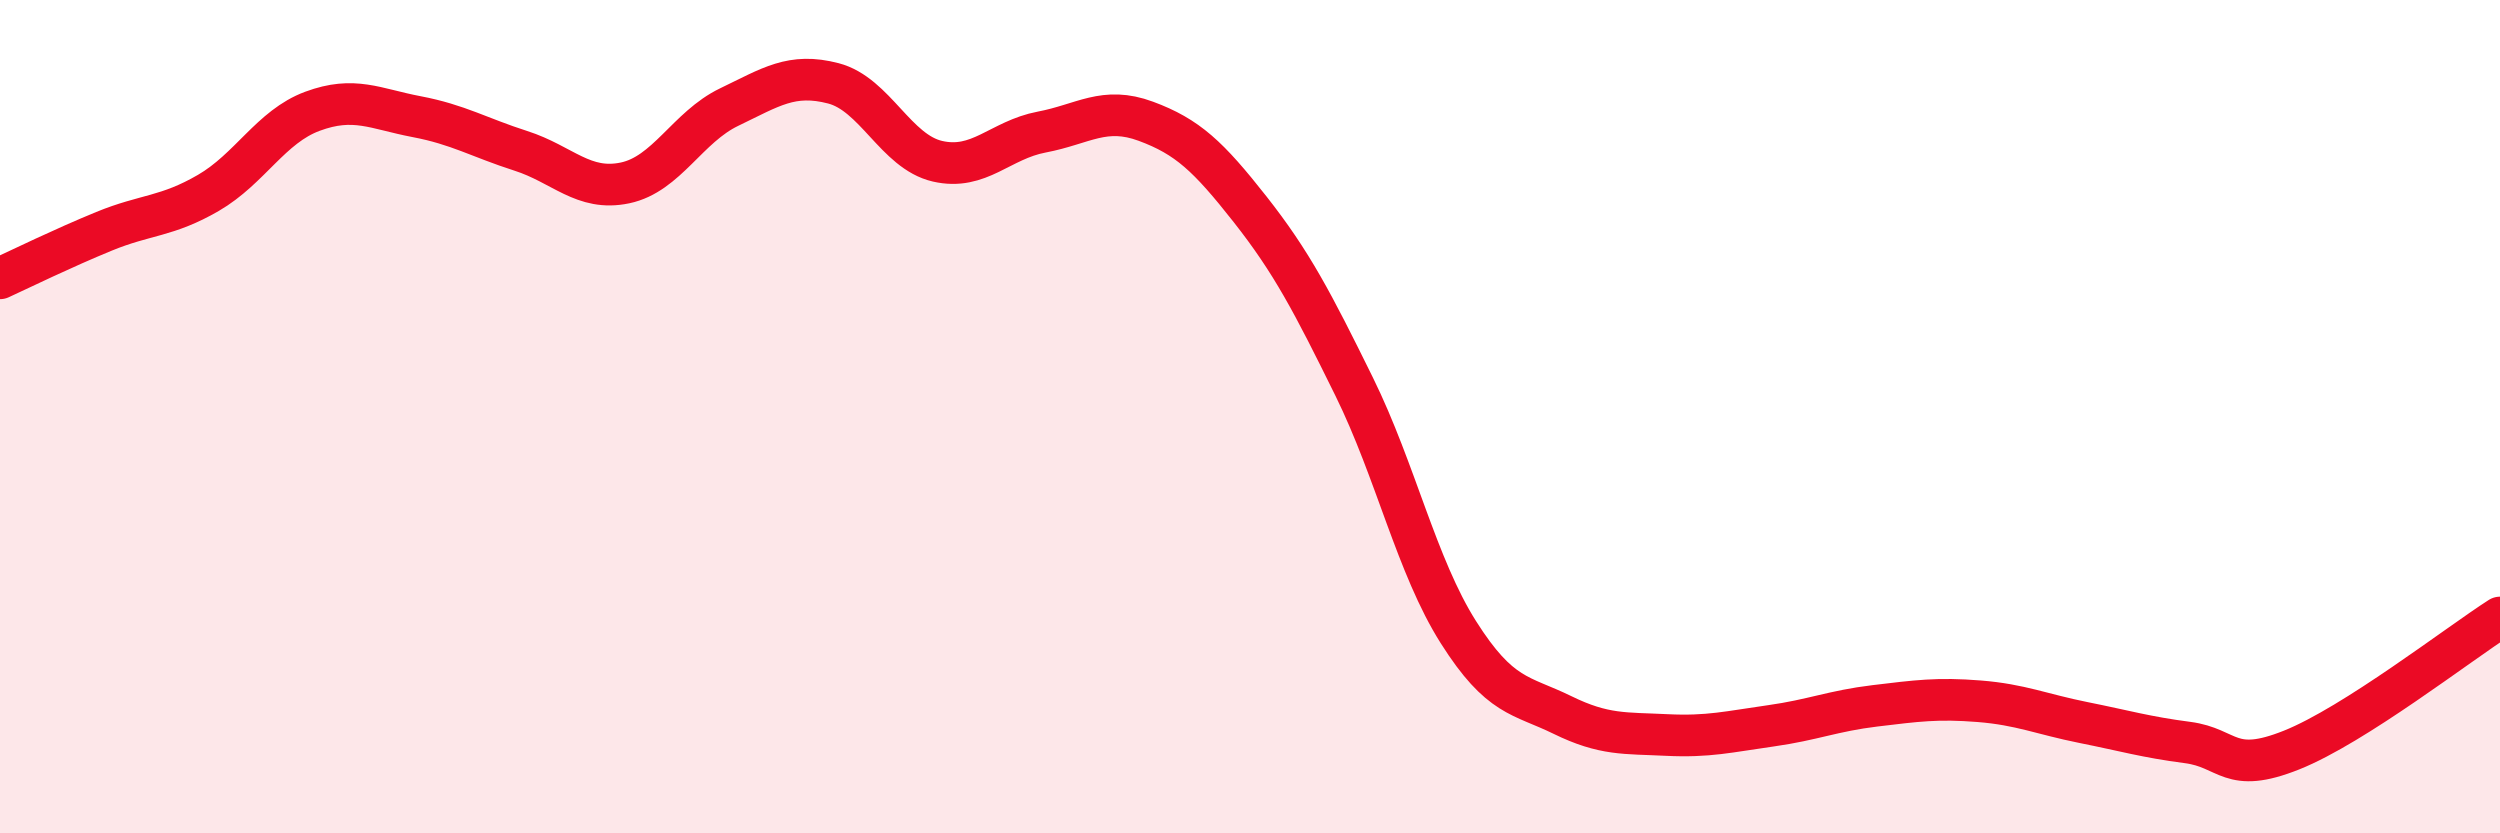
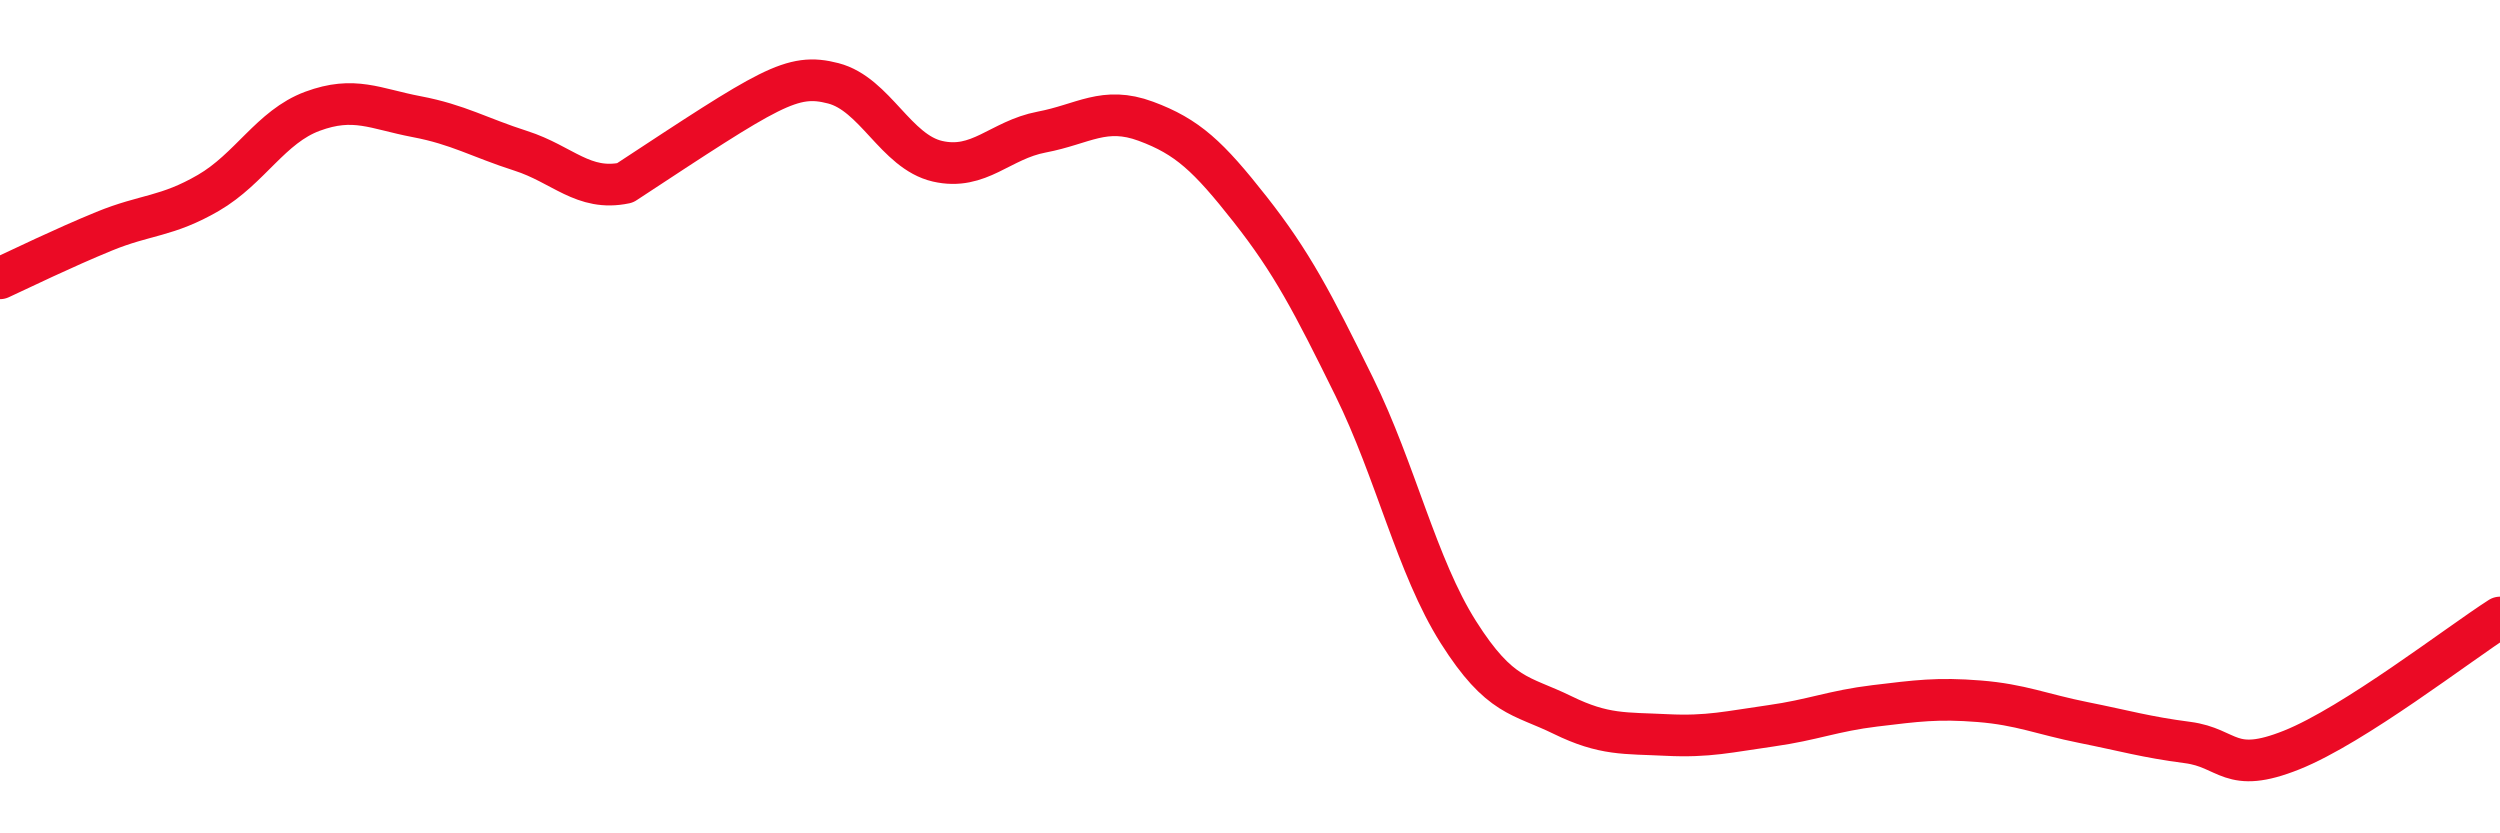
<svg xmlns="http://www.w3.org/2000/svg" width="60" height="20" viewBox="0 0 60 20">
-   <path d="M 0,6.68 C 0.5,6.45 1.5,5.96 2.5,5.55 C 3.5,5.14 4,5.21 5,4.63 C 6,4.05 6.5,3.04 7.5,2.67 C 8.5,2.3 9,2.61 10,2.8 C 11,2.99 11.5,3.3 12.5,3.62 C 13.5,3.94 14,4.6 15,4.39 C 16,4.18 16.5,3.05 17.5,2.57 C 18.5,2.09 19,1.74 20,2 C 21,2.26 21.5,3.64 22.5,3.87 C 23.5,4.1 24,3.36 25,3.17 C 26,2.98 26.5,2.54 27.5,2.91 C 28.5,3.28 29,3.75 30,5.02 C 31,6.29 31.5,7.25 32.5,9.28 C 33.5,11.31 34,13.59 35,15.17 C 36,16.75 36.5,16.67 37.5,17.16 C 38.5,17.65 39,17.59 40,17.64 C 41,17.69 41.5,17.56 42.5,17.42 C 43.5,17.28 44,17.06 45,16.94 C 46,16.82 46.5,16.75 47.5,16.83 C 48.5,16.91 49,17.14 50,17.34 C 51,17.54 51.5,17.69 52.5,17.82 C 53.5,17.95 53.5,18.6 55,18 C 56.5,17.4 59,15.46 60,14.82L60 20L0 20Z" fill="#EB0A25" opacity="0.1" stroke-linecap="round" stroke-linejoin="round" />
-   <path d="M 0,6.68 C 0.5,6.45 1.5,5.96 2.5,5.55 C 3.5,5.14 4,5.21 5,4.63 C 6,4.05 6.5,3.04 7.5,2.67 C 8.5,2.3 9,2.61 10,2.8 C 11,2.99 11.5,3.3 12.5,3.62 C 13.5,3.94 14,4.6 15,4.39 C 16,4.18 16.5,3.05 17.5,2.57 C 18.5,2.09 19,1.74 20,2 C 21,2.26 21.5,3.64 22.5,3.87 C 23.5,4.1 24,3.36 25,3.17 C 26,2.98 26.5,2.54 27.5,2.91 C 28.5,3.28 29,3.75 30,5.02 C 31,6.29 31.5,7.25 32.5,9.28 C 33.5,11.31 34,13.59 35,15.17 C 36,16.75 36.5,16.67 37.5,17.16 C 38.5,17.65 39,17.59 40,17.64 C 41,17.69 41.5,17.56 42.5,17.42 C 43.5,17.28 44,17.06 45,16.94 C 46,16.82 46.5,16.75 47.5,16.83 C 48.5,16.91 49,17.14 50,17.34 C 51,17.54 51.5,17.69 52.5,17.82 C 53.5,17.95 53.5,18.6 55,18 C 56.5,17.4 59,15.46 60,14.82" stroke="#EB0A25" stroke-width="1" fill="none" stroke-linecap="round" stroke-linejoin="round" />
+   <path d="M 0,6.68 C 0.5,6.45 1.5,5.96 2.5,5.55 C 3.5,5.14 4,5.21 5,4.63 C 6,4.05 6.5,3.04 7.5,2.67 C 8.5,2.3 9,2.61 10,2.8 C 11,2.99 11.5,3.3 12.5,3.62 C 13.5,3.94 14,4.6 15,4.39 C 18.5,2.09 19,1.74 20,2 C 21,2.26 21.5,3.64 22.5,3.87 C 23.5,4.1 24,3.36 25,3.17 C 26,2.98 26.5,2.54 27.5,2.91 C 28.5,3.28 29,3.75 30,5.02 C 31,6.29 31.5,7.25 32.5,9.28 C 33.5,11.31 34,13.59 35,15.17 C 36,16.75 36.5,16.67 37.5,17.16 C 38.5,17.65 39,17.59 40,17.64 C 41,17.69 41.5,17.56 42.5,17.42 C 43.5,17.28 44,17.06 45,16.94 C 46,16.82 46.5,16.75 47.5,16.83 C 48.5,16.91 49,17.14 50,17.34 C 51,17.54 51.5,17.69 52.5,17.82 C 53.5,17.95 53.5,18.6 55,18 C 56.5,17.4 59,15.46 60,14.82" stroke="#EB0A25" stroke-width="1" fill="none" stroke-linecap="round" stroke-linejoin="round" />
</svg>